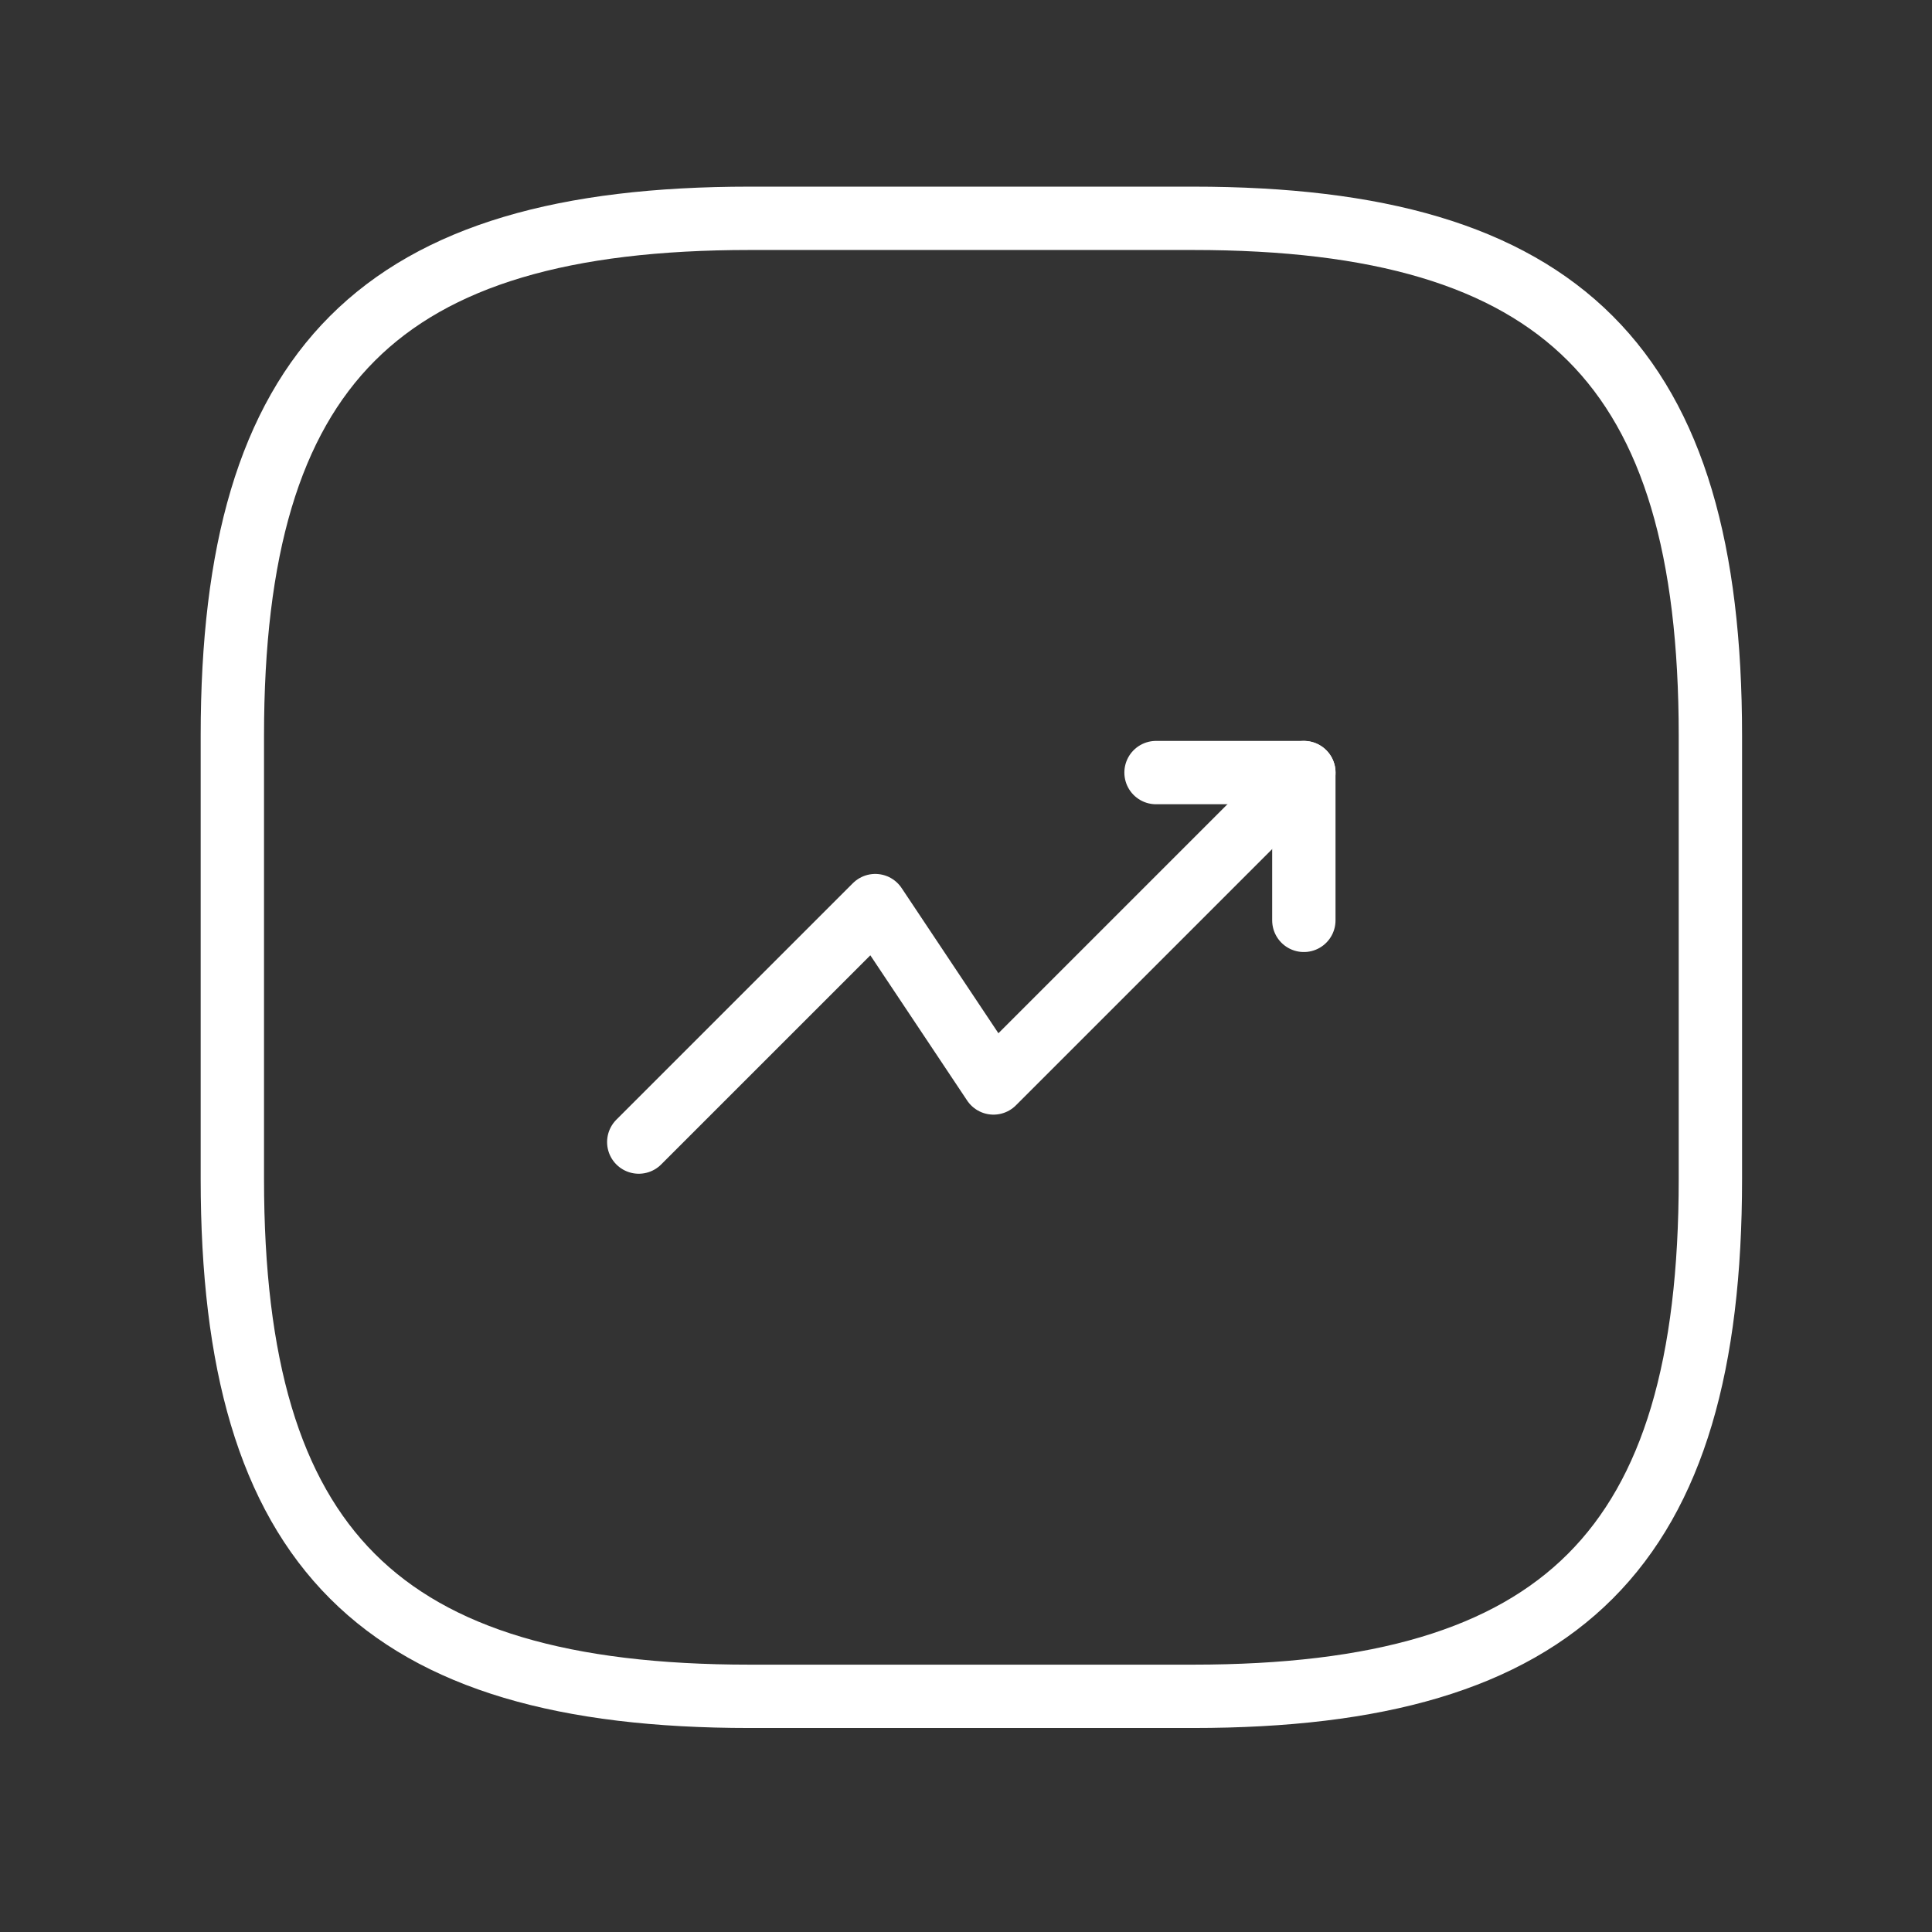
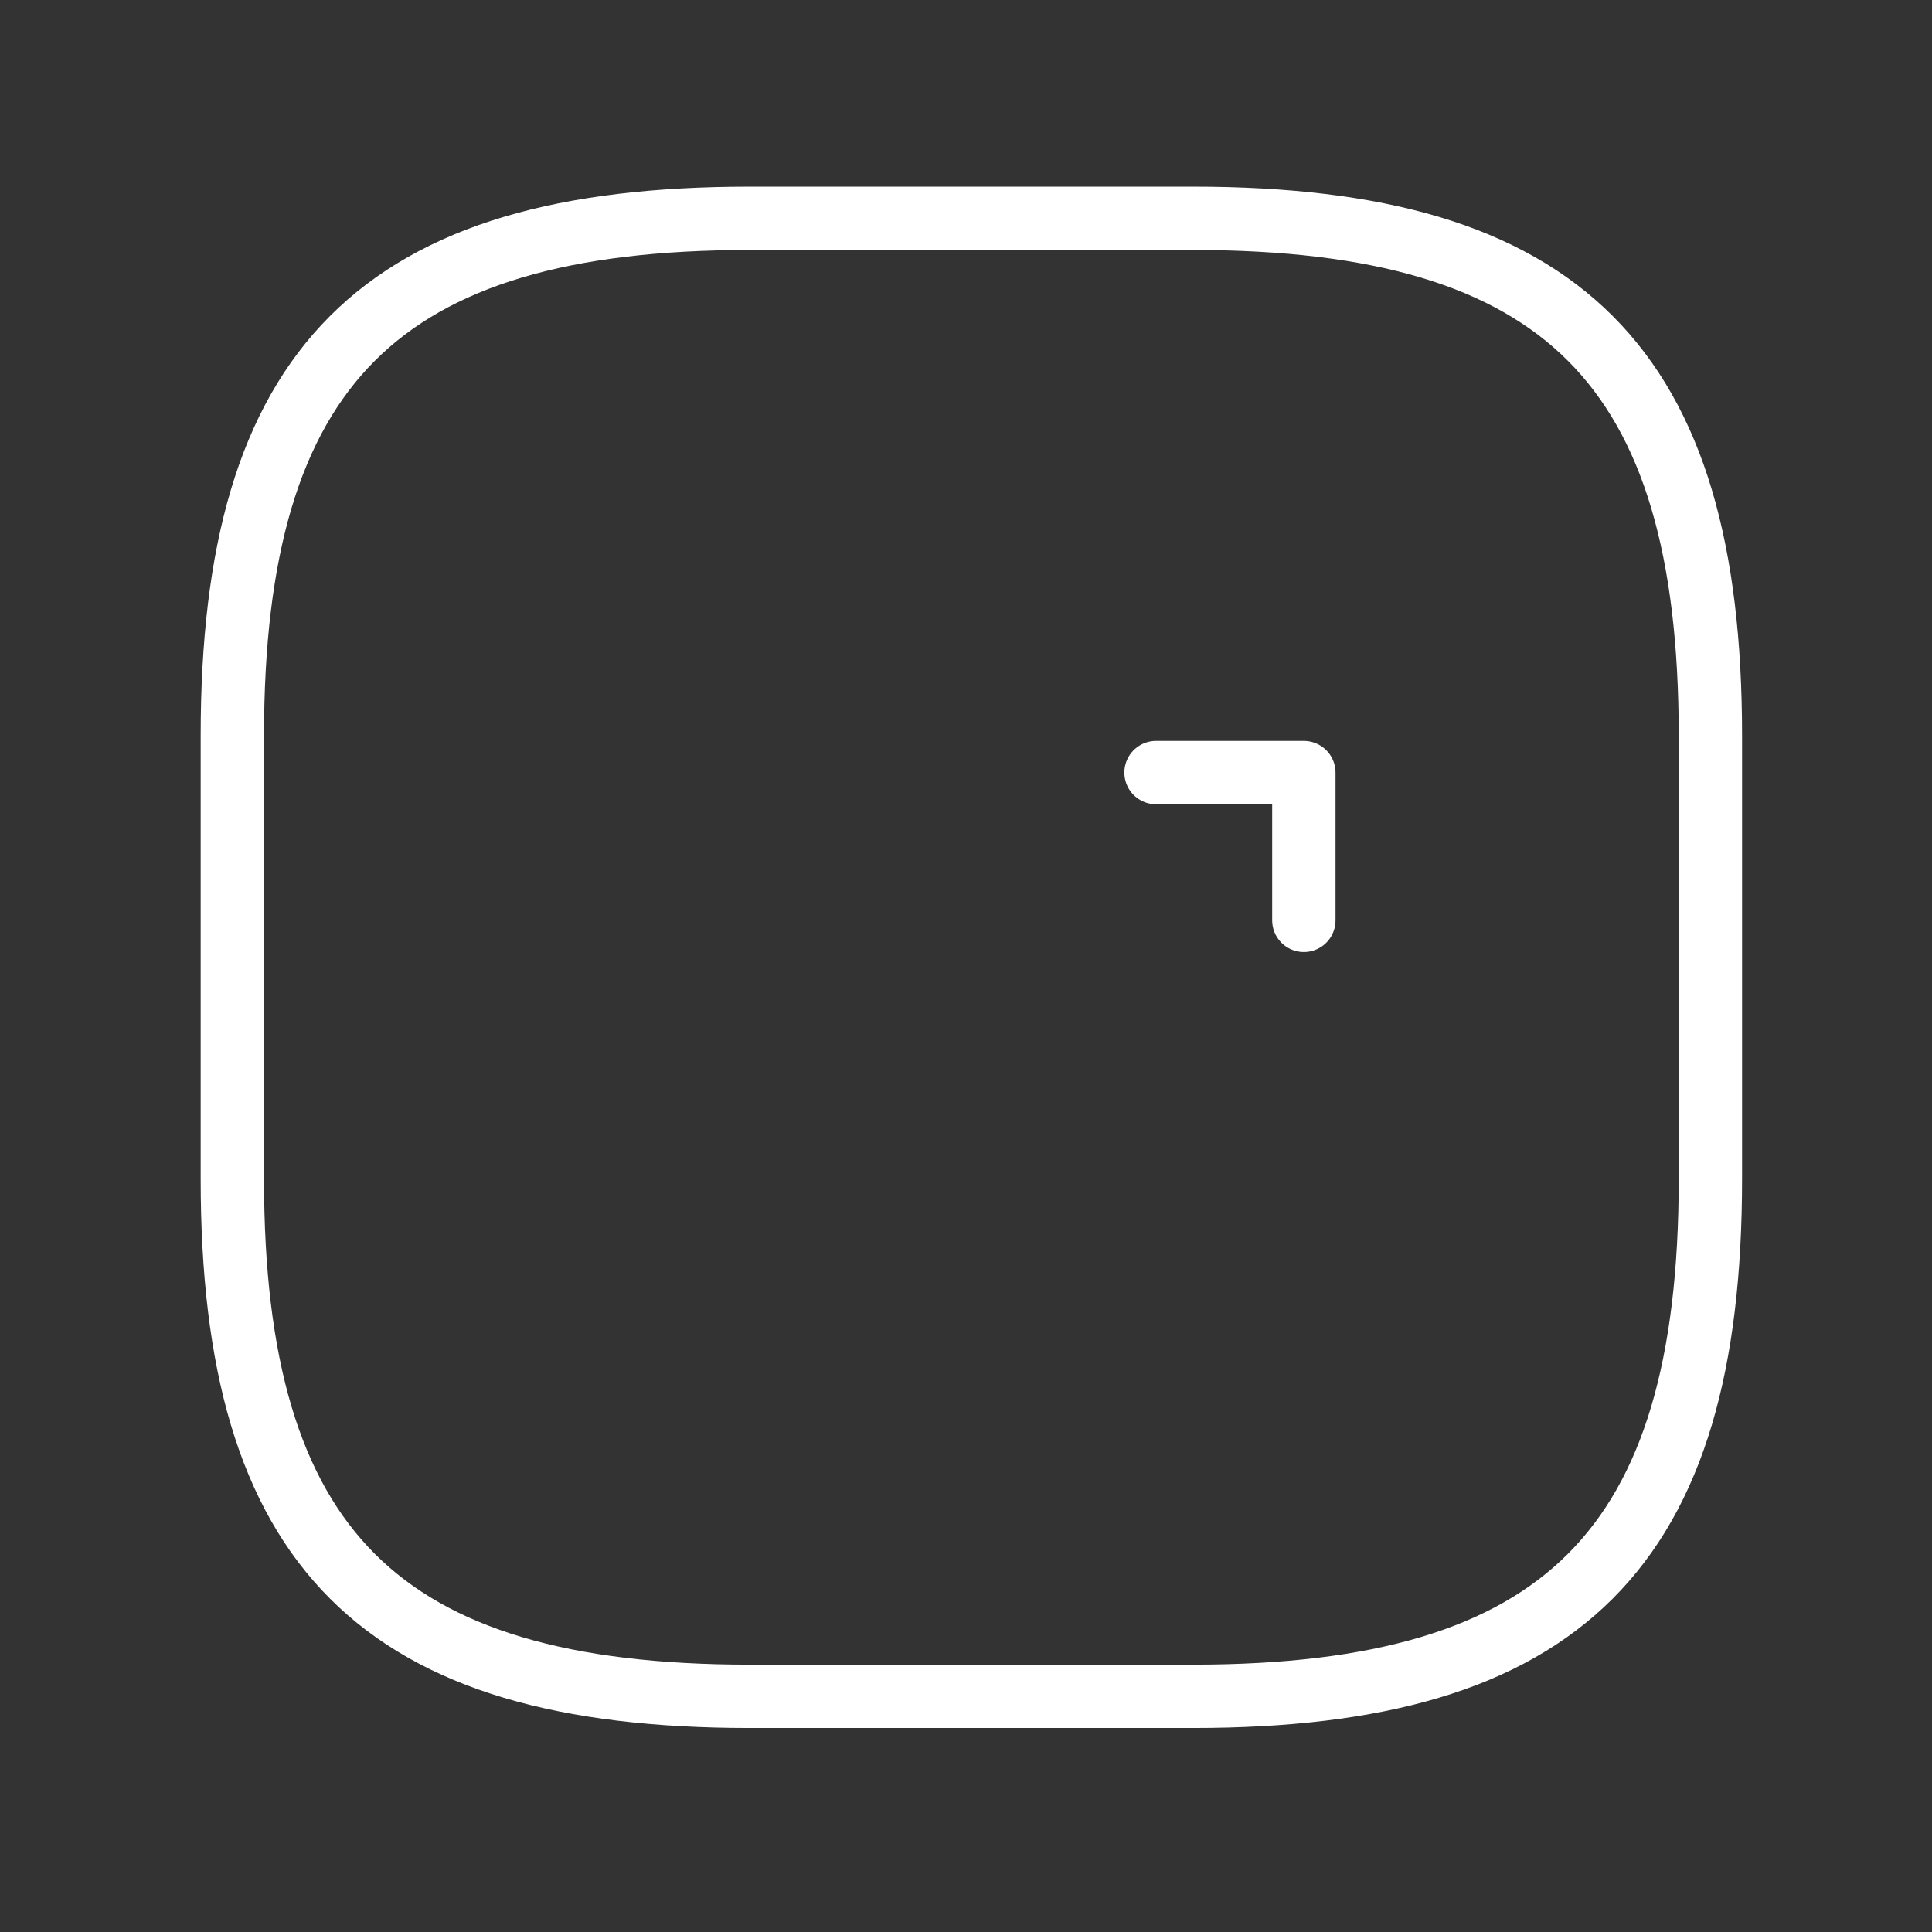
<svg xmlns="http://www.w3.org/2000/svg" width="61" height="61" viewBox="0 0 61 61" fill="none">
  <rect x="0" y="0" width="61" height="61" fill="#333333" stroke="none" />
-   <path d="M41.168 24.393L31.368 34.193L27.635 28.593L20.168 36.059" stroke="white" stroke-width="2" stroke-linecap="round" stroke-linejoin="round" />
  <path d="M36.5 24.393H41.167V29.059" stroke="white" stroke-width="2" stroke-linecap="round" stroke-linejoin="round" />
  <path d="M23.669 53.559H37.669C49.336 53.559 54.003 48.893 54.003 37.226V23.226C54.003 11.559 49.336 6.893 37.669 6.893H23.669C12.003 6.893 7.336 11.559 7.336 23.226V37.226C7.336 48.893 12.003 53.559 23.669 53.559Z" stroke="white" stroke-width="2" stroke-linecap="round" stroke-linejoin="round" />
</svg>